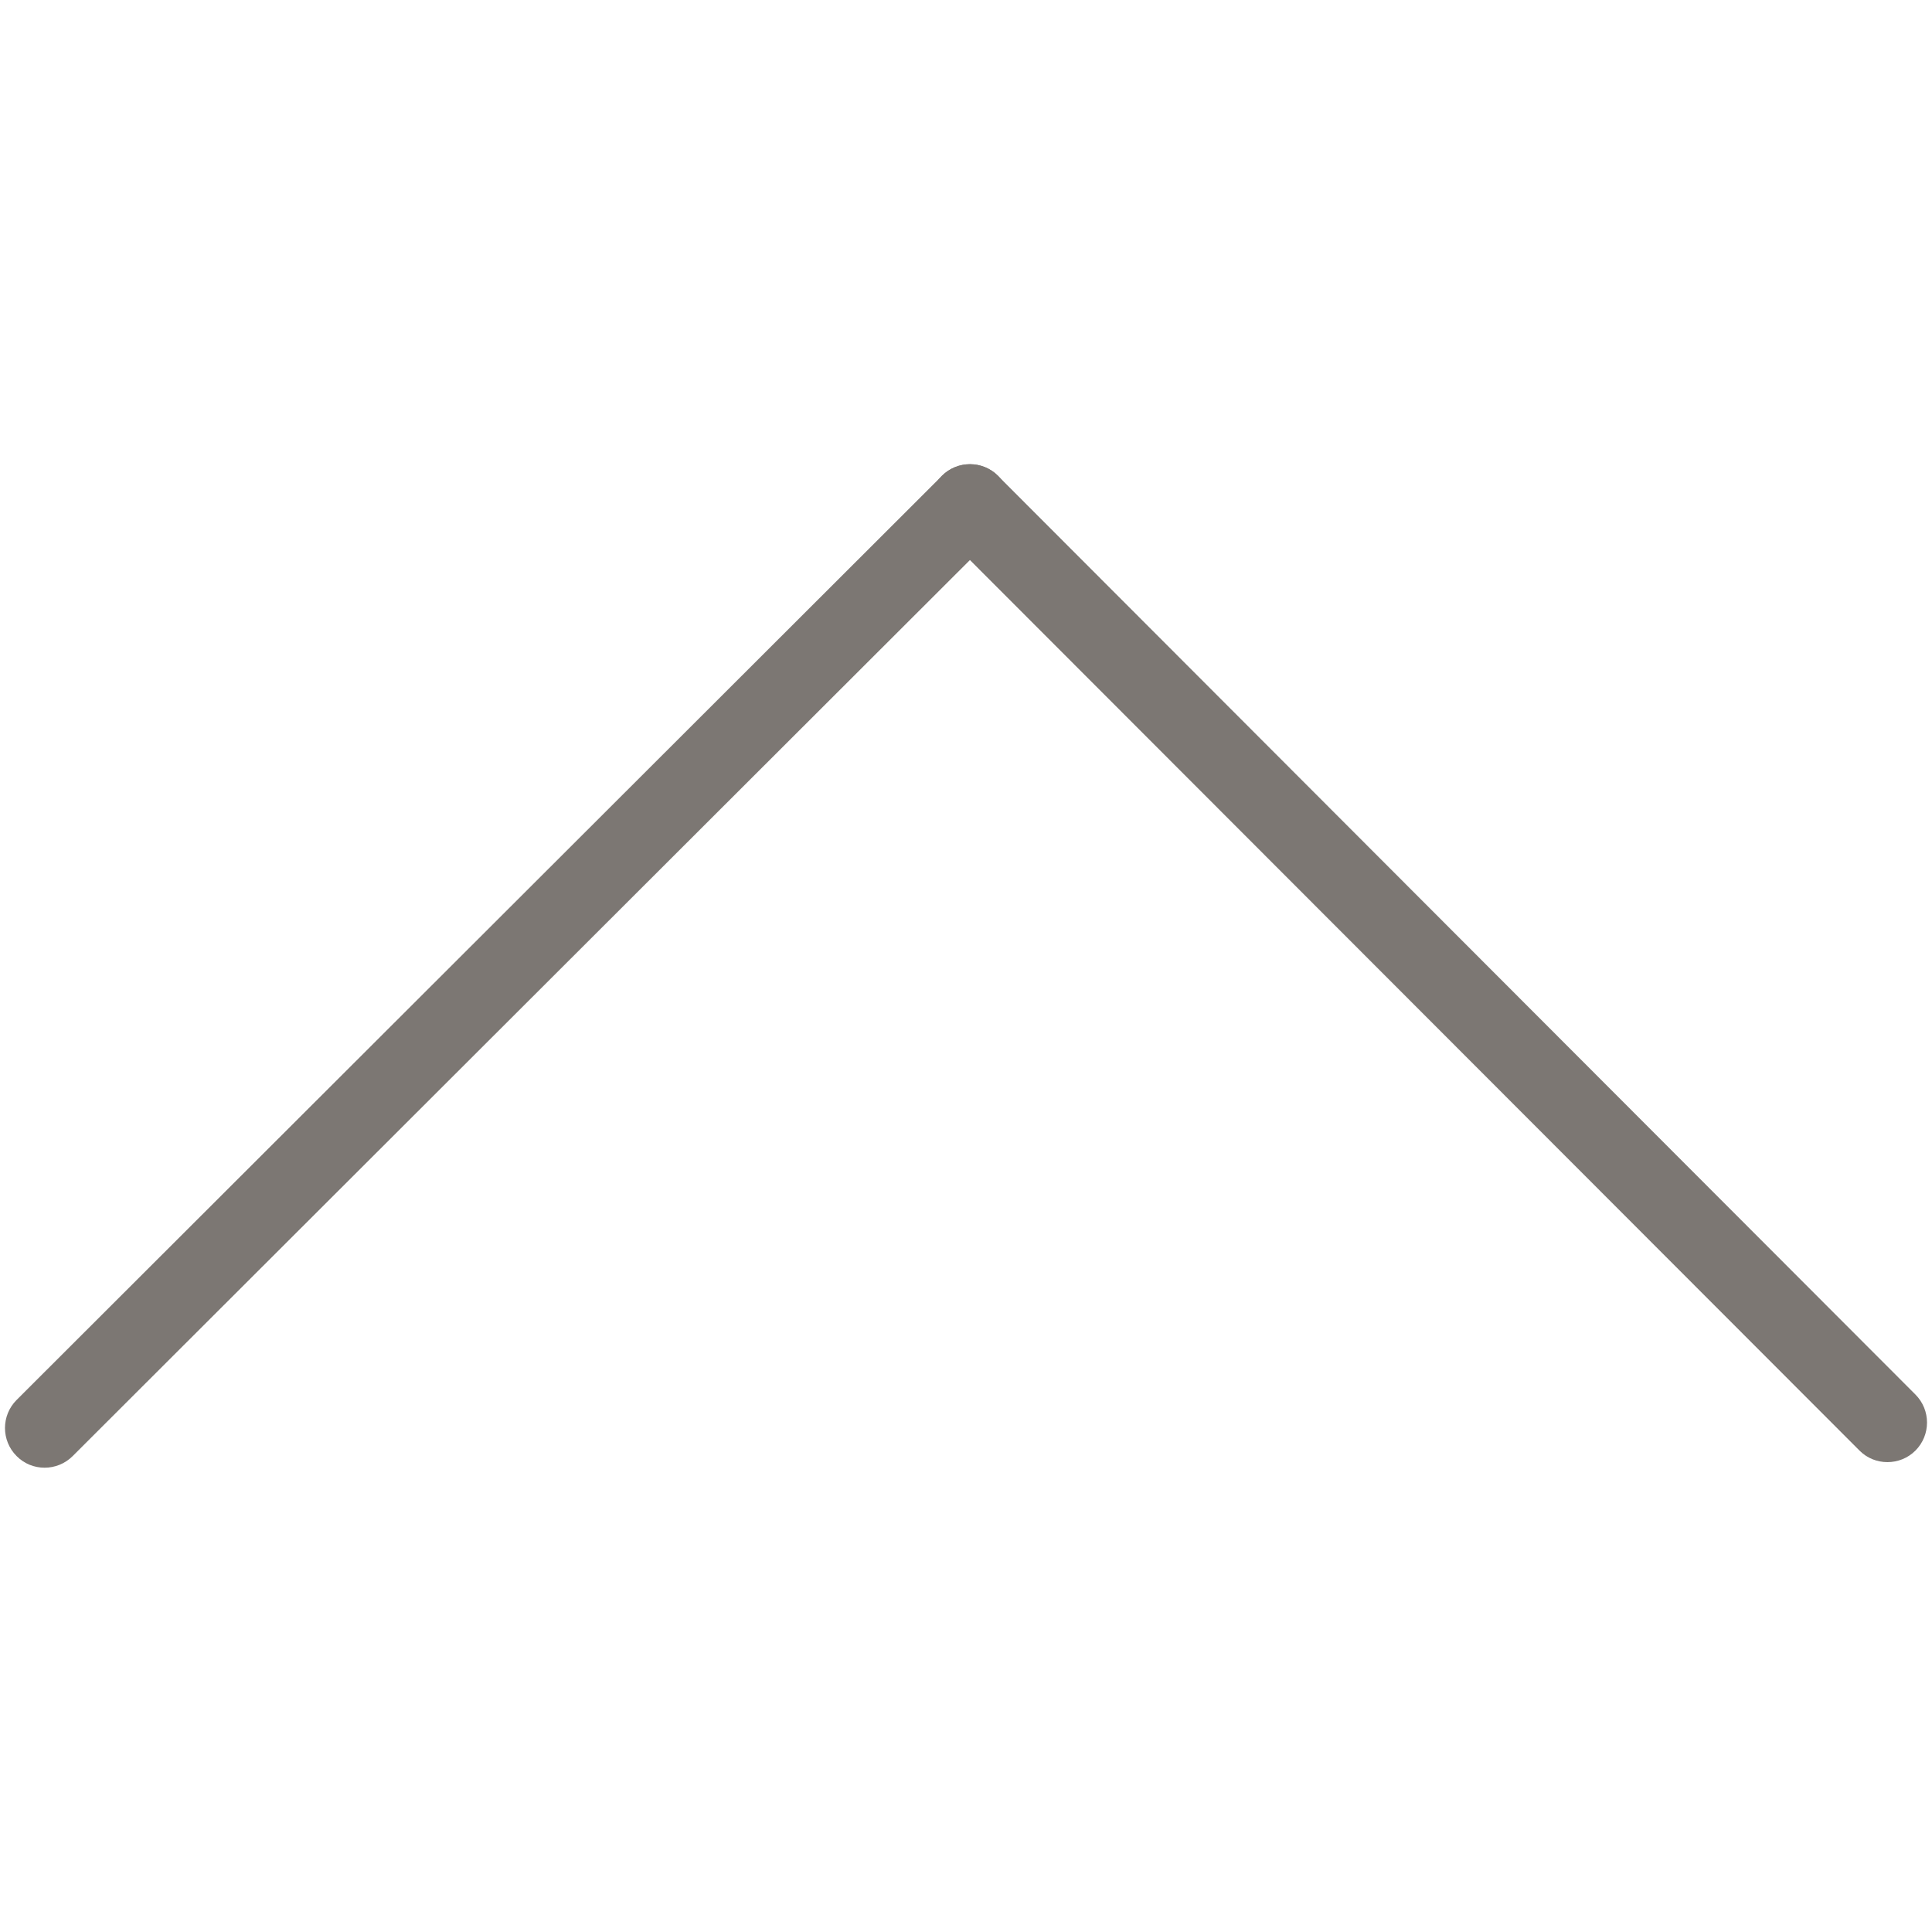
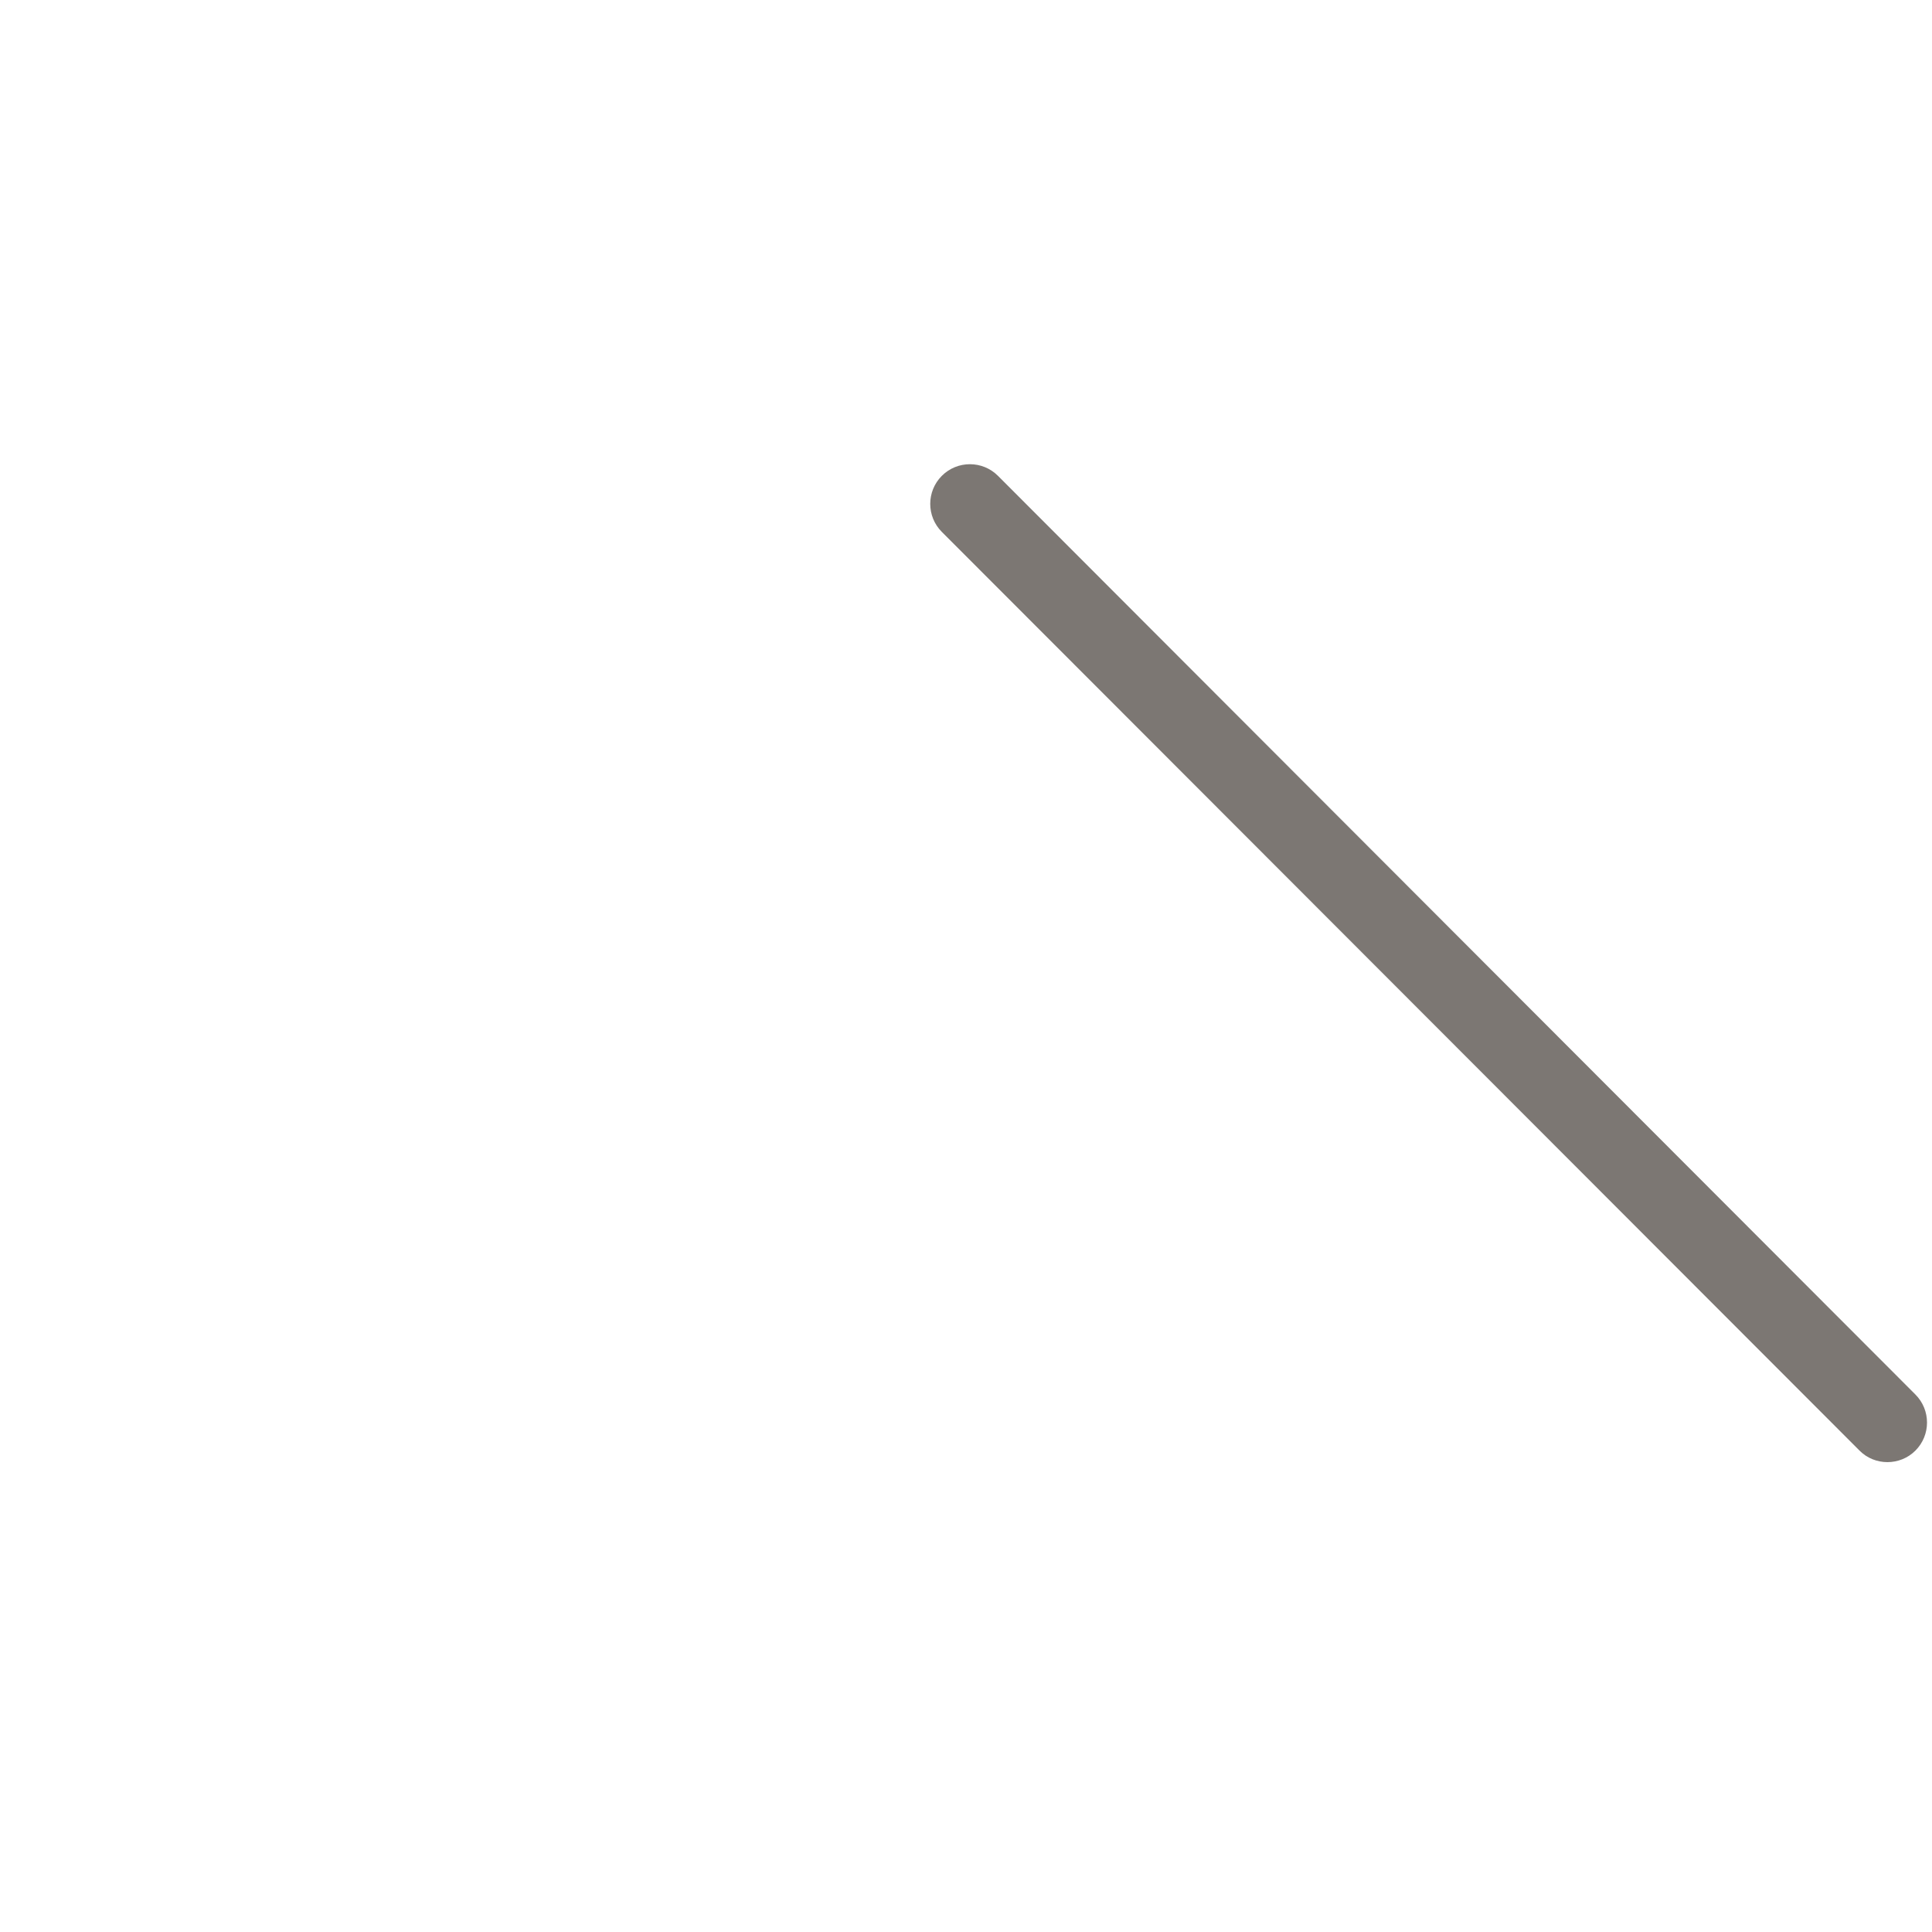
<svg xmlns="http://www.w3.org/2000/svg" width="512" height="512" xml:space="preserve" overflow="hidden">
  <g transform="translate(-384 -104)">
    <path d="M884.185 491.479C881.493 491.479 878.802 490.462 876.767 488.394L633.6 244.964C629.497 240.862 629.497 234.199 633.6 230.096 637.703 225.994 644.365 225.994 648.468 230.096L891.602 473.559C895.705 477.662 895.705 484.324 891.602 488.427 889.567 490.462 886.876 491.479 884.185 491.479Z" fill="#7C7773" />
-     <path d="M395.815 492.956C393.124 492.956 390.433 491.938 388.398 489.871 384.295 485.768 384.295 479.106 388.398 475.003L633.633 230.096C637.735 225.994 644.398 225.994 648.5 230.096 652.603 234.199 652.603 240.862 648.5 244.964L403.266 489.871C401.198 491.938 398.507 492.956 395.815 492.956Z" fill="#7C7773" />
  </g>
</svg>